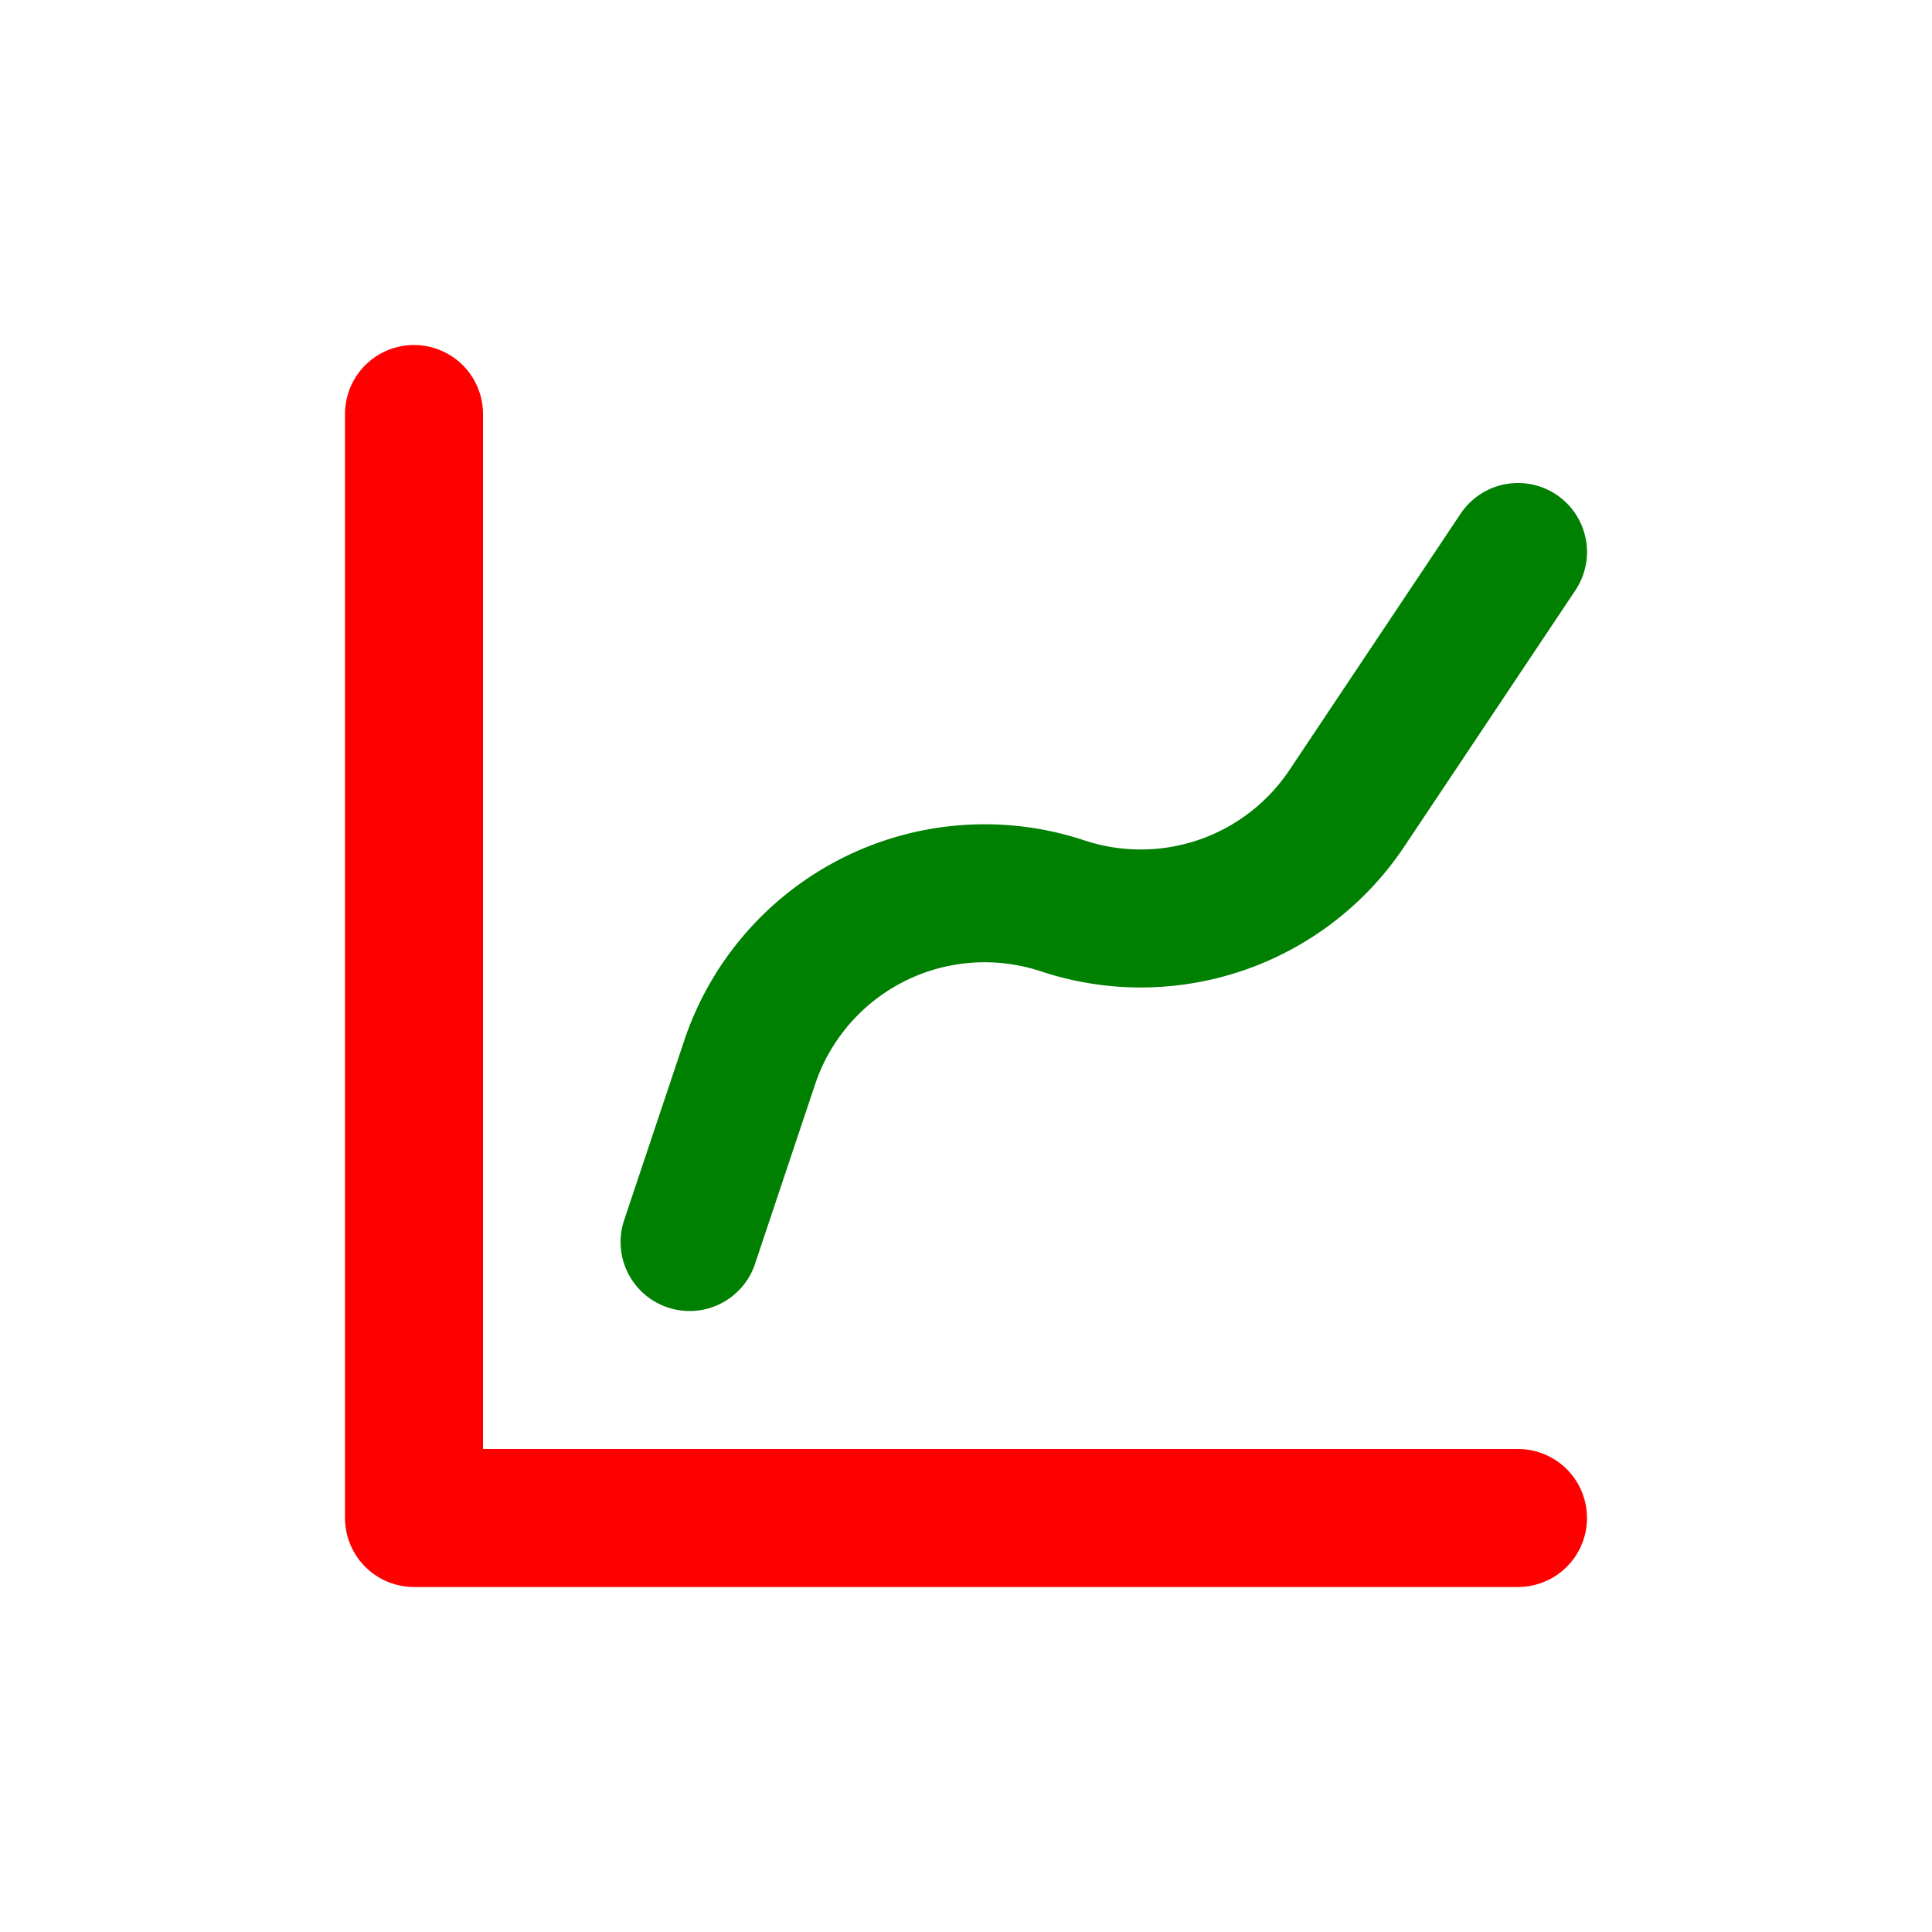
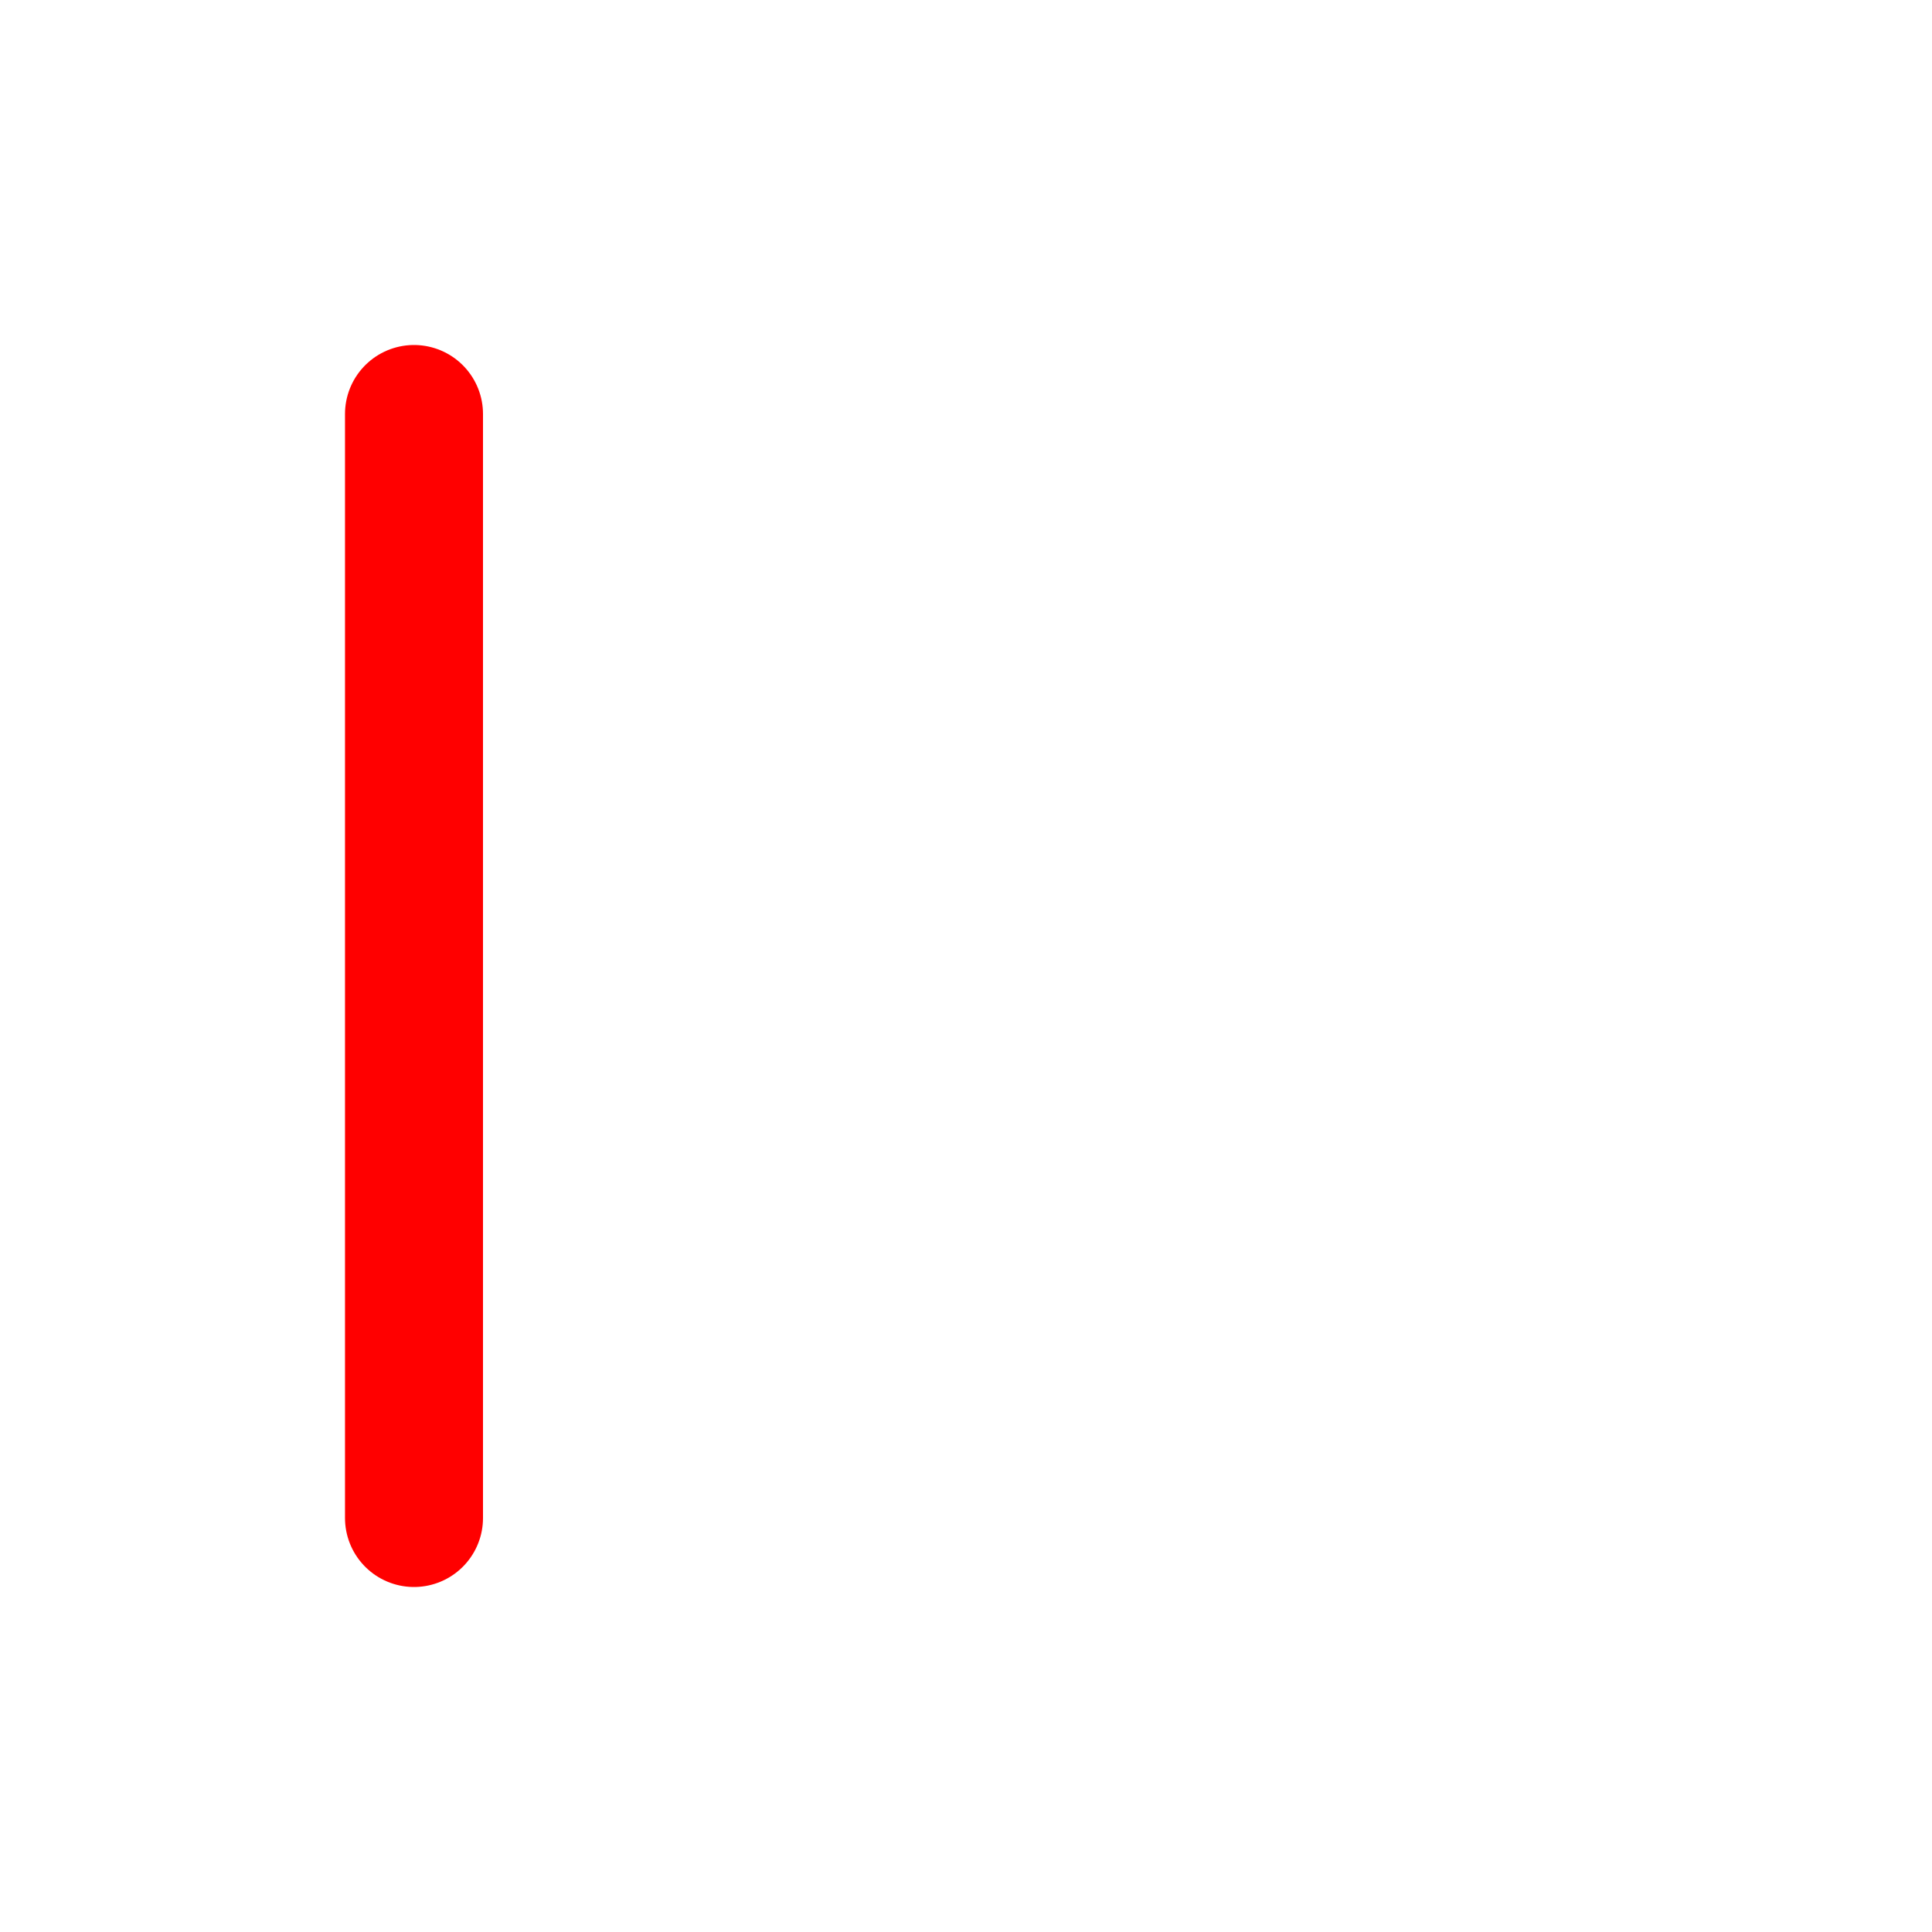
<svg xmlns="http://www.w3.org/2000/svg" width="16" height="16" fill="none" viewBox="0 0 14 14">
-   <path stroke="green" stroke-linecap="round" d="m4.997 9 .435-1.3A1.796 1.796 0 0 1 7.7 6.564v0a1.796 1.796 0 0 0 2.06-.707L11 4" />
-   <path stroke="red" stroke-linecap="round" stroke-linejoin="round" d="M3 3v8h8" />
+   <path stroke="red" stroke-linecap="round" stroke-linejoin="round" d="M3 3v8" />
</svg>